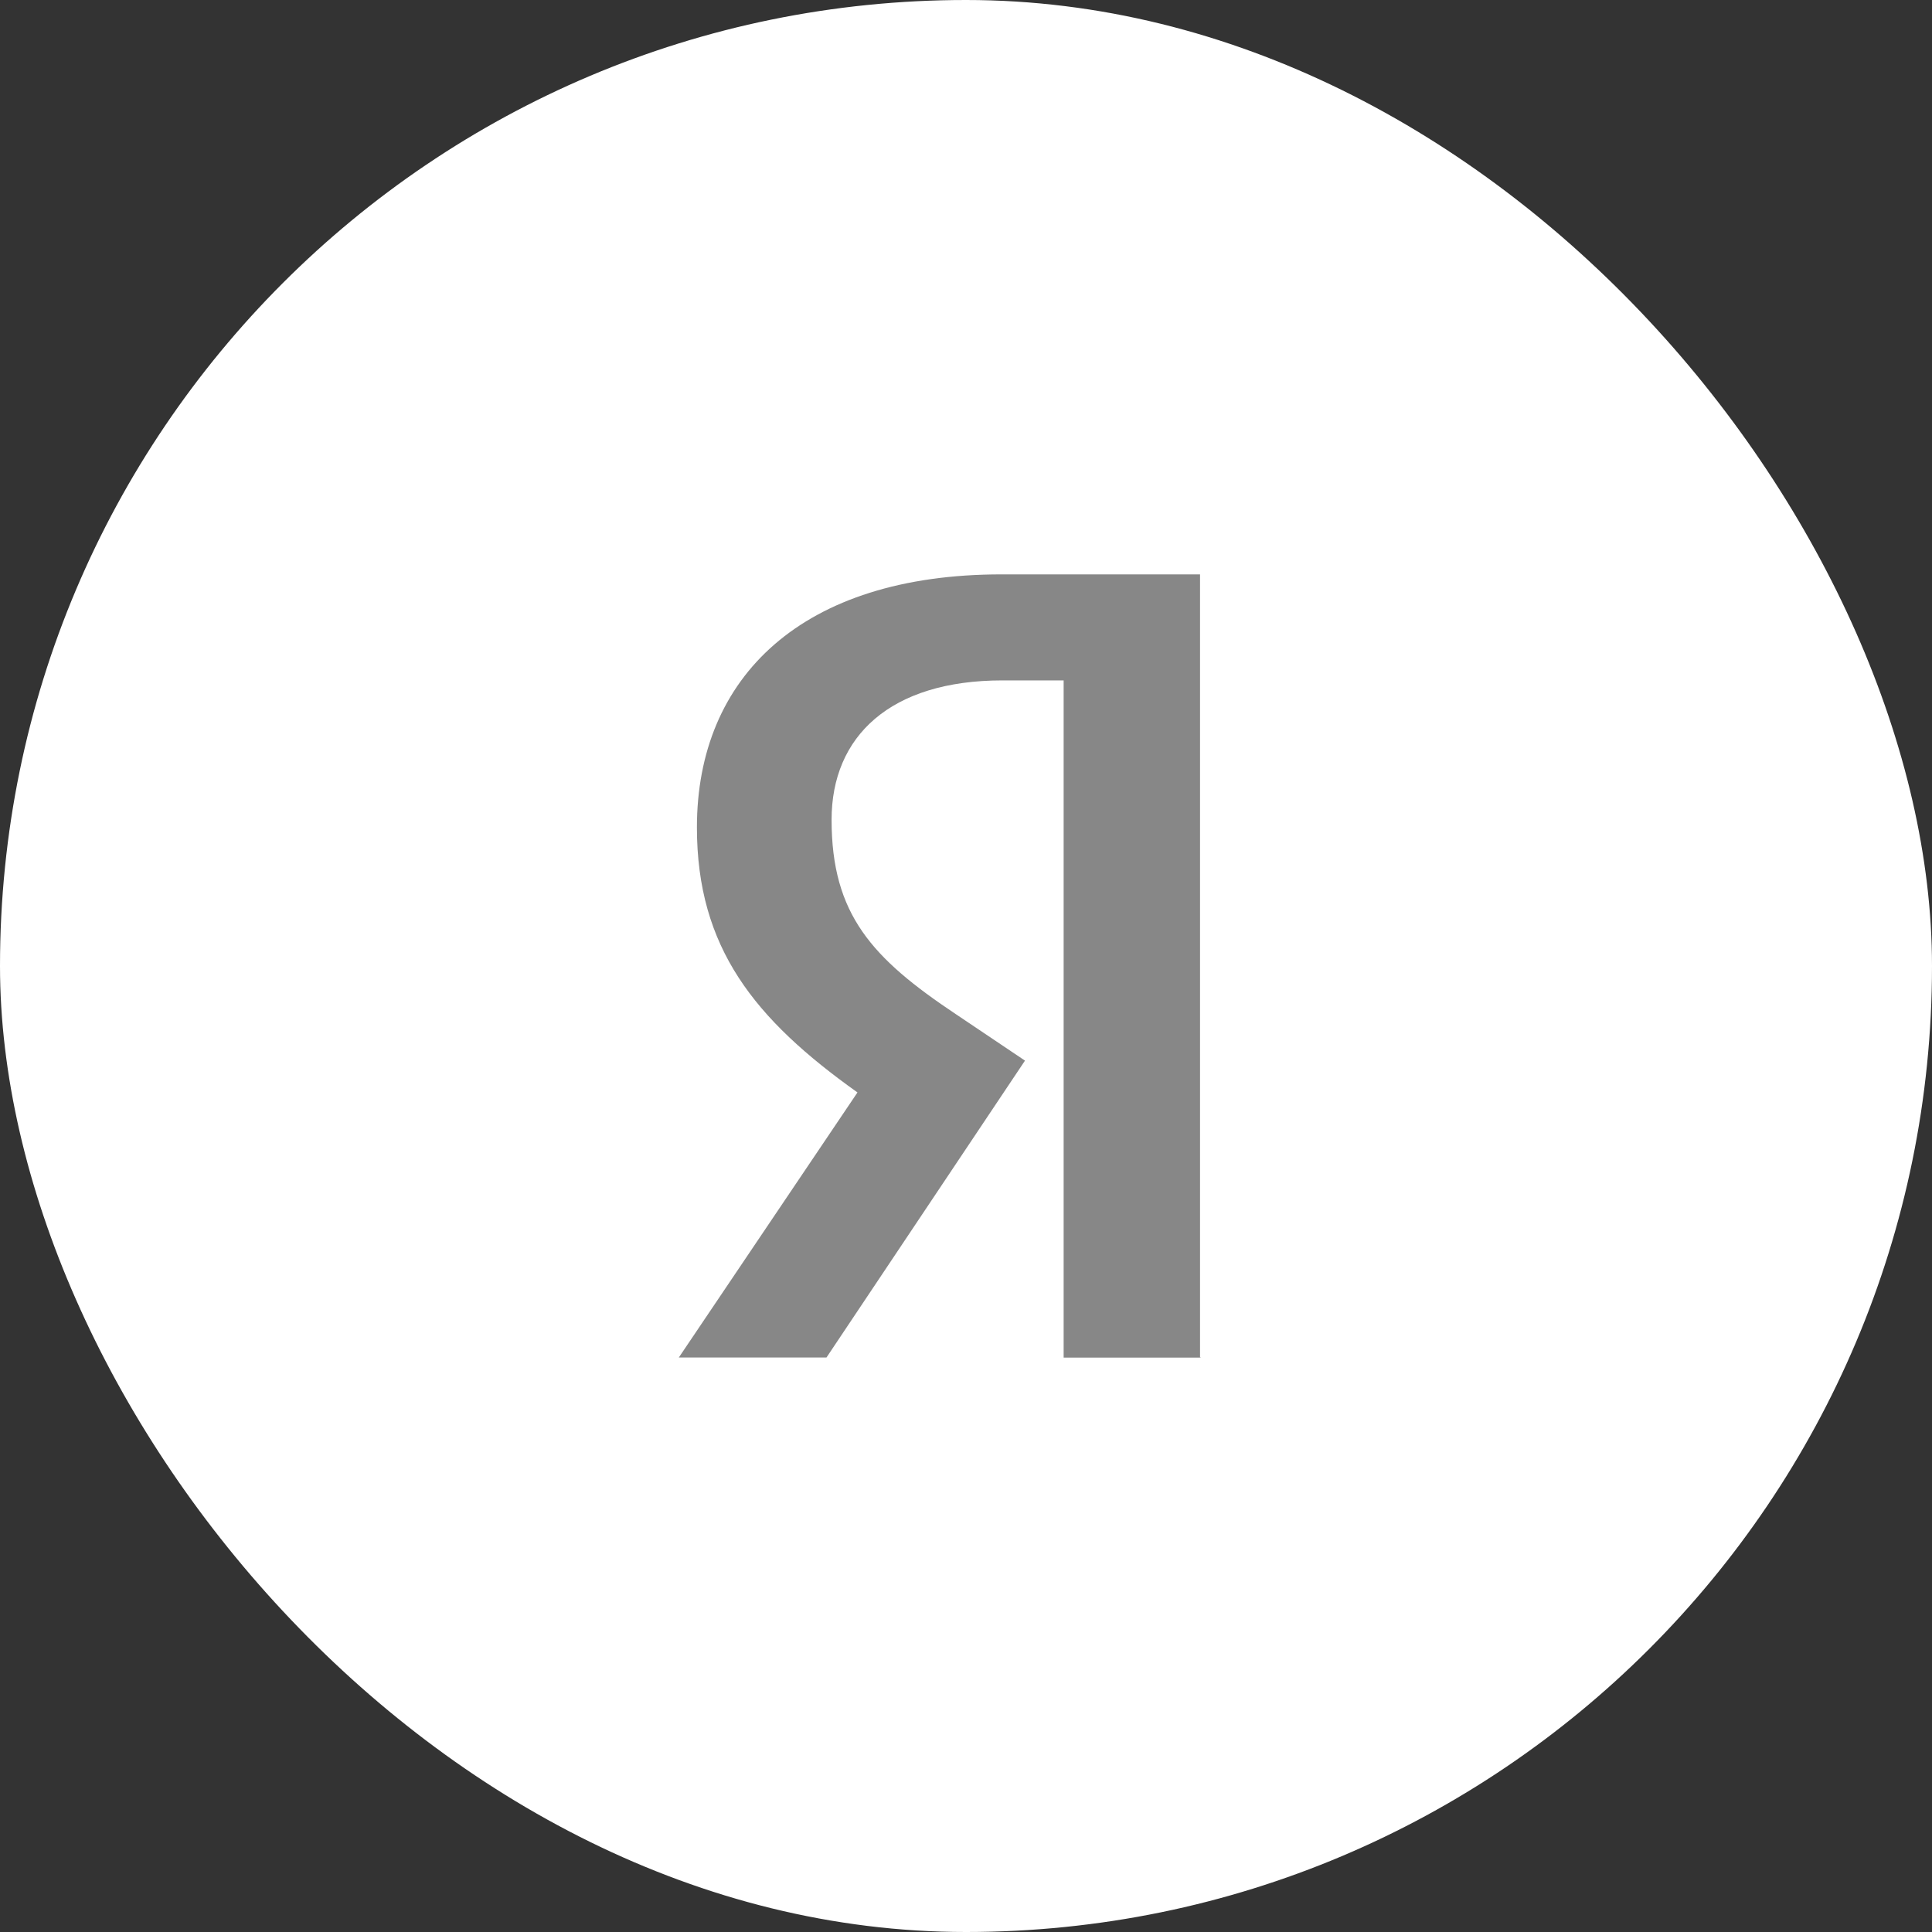
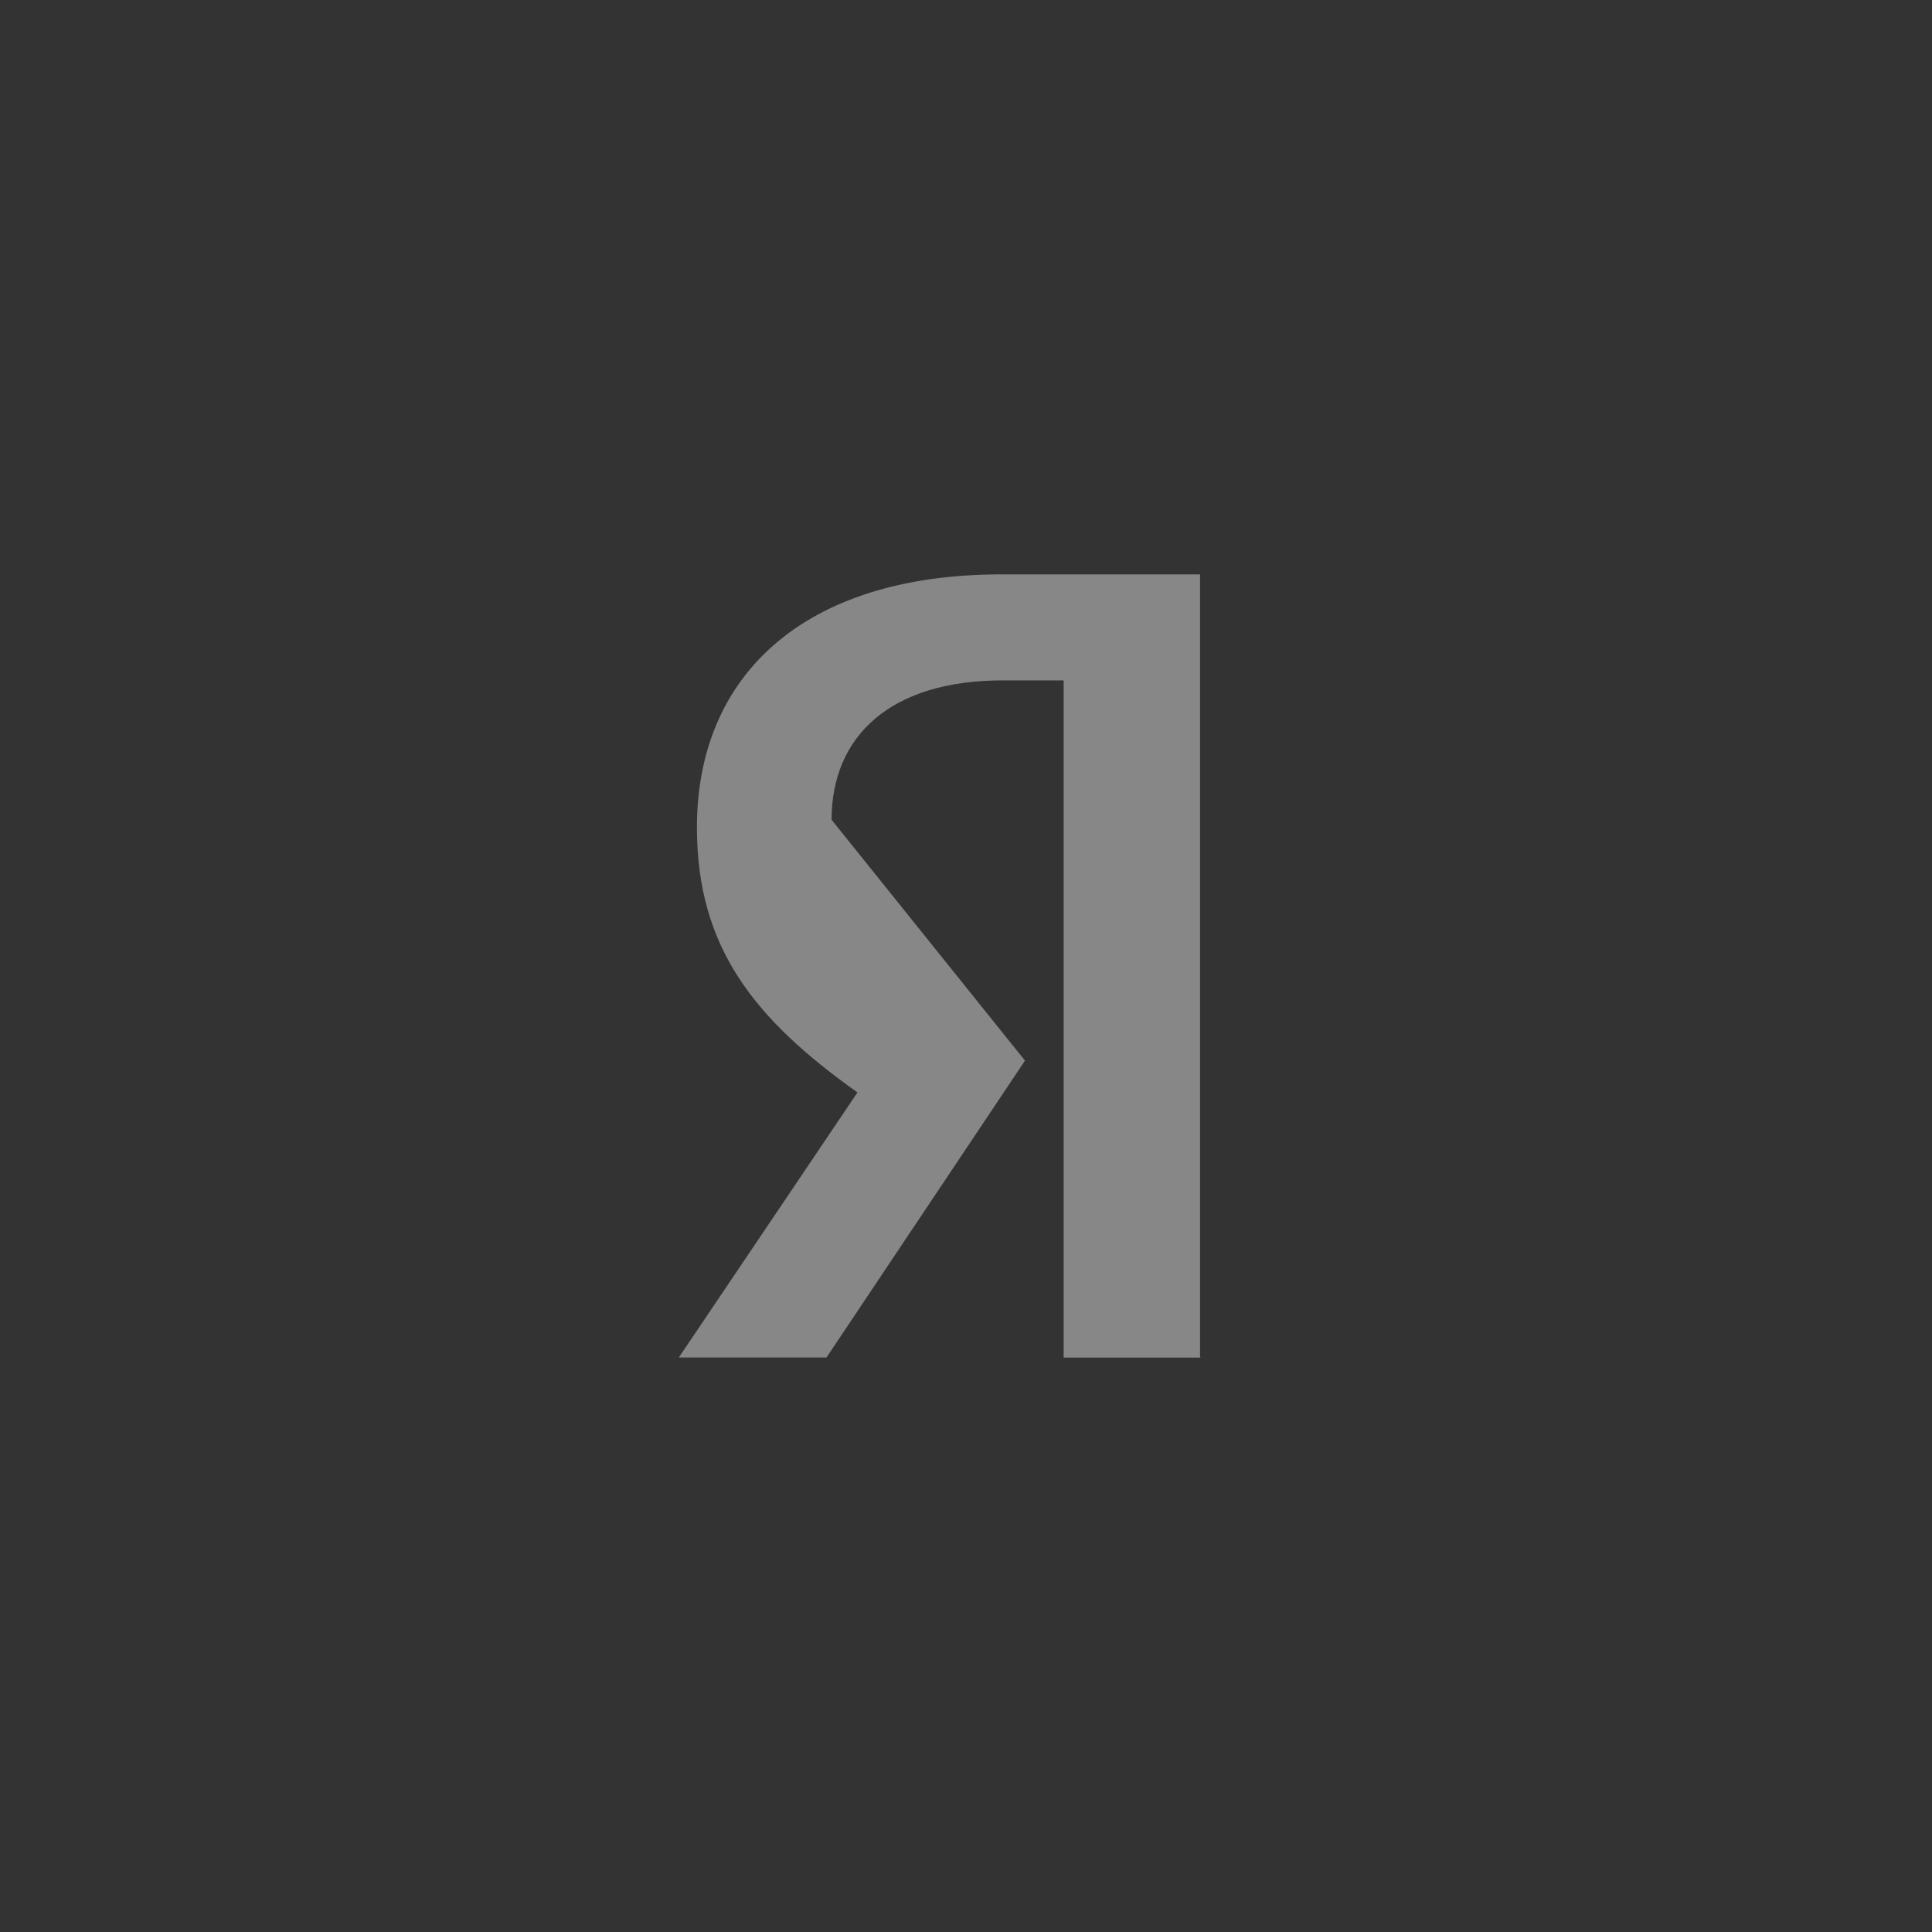
<svg xmlns="http://www.w3.org/2000/svg" width="185" height="185" viewBox="0 0 185 185" fill="none">
  <rect x="0" y="0" width="185" height="185" fill="#333333" stroke="none" />
-   <rect width="185" height="185" rx="92.5" fill="white" />
-   <path d="M115 130H101.85V65.152H95.992C85.253 65.152 79.629 70.505 79.629 78.496C79.629 87.562 83.508 91.763 91.534 97.116L98.148 101.561L79.14 129.989H65L82.108 104.608C72.27 97.604 66.734 90.766 66.734 79.228C66.734 64.809 76.816 55 95.903 55H114.911V129.978H115V130Z" fill="#878787" />
+   <path d="M115 130H101.85V65.152H95.992C85.253 65.152 79.629 70.505 79.629 78.496L98.148 101.561L79.14 129.989H65L82.108 104.608C72.27 97.604 66.734 90.766 66.734 79.228C66.734 64.809 76.816 55 95.903 55H114.911V129.978H115V130Z" fill="#878787" />
</svg>